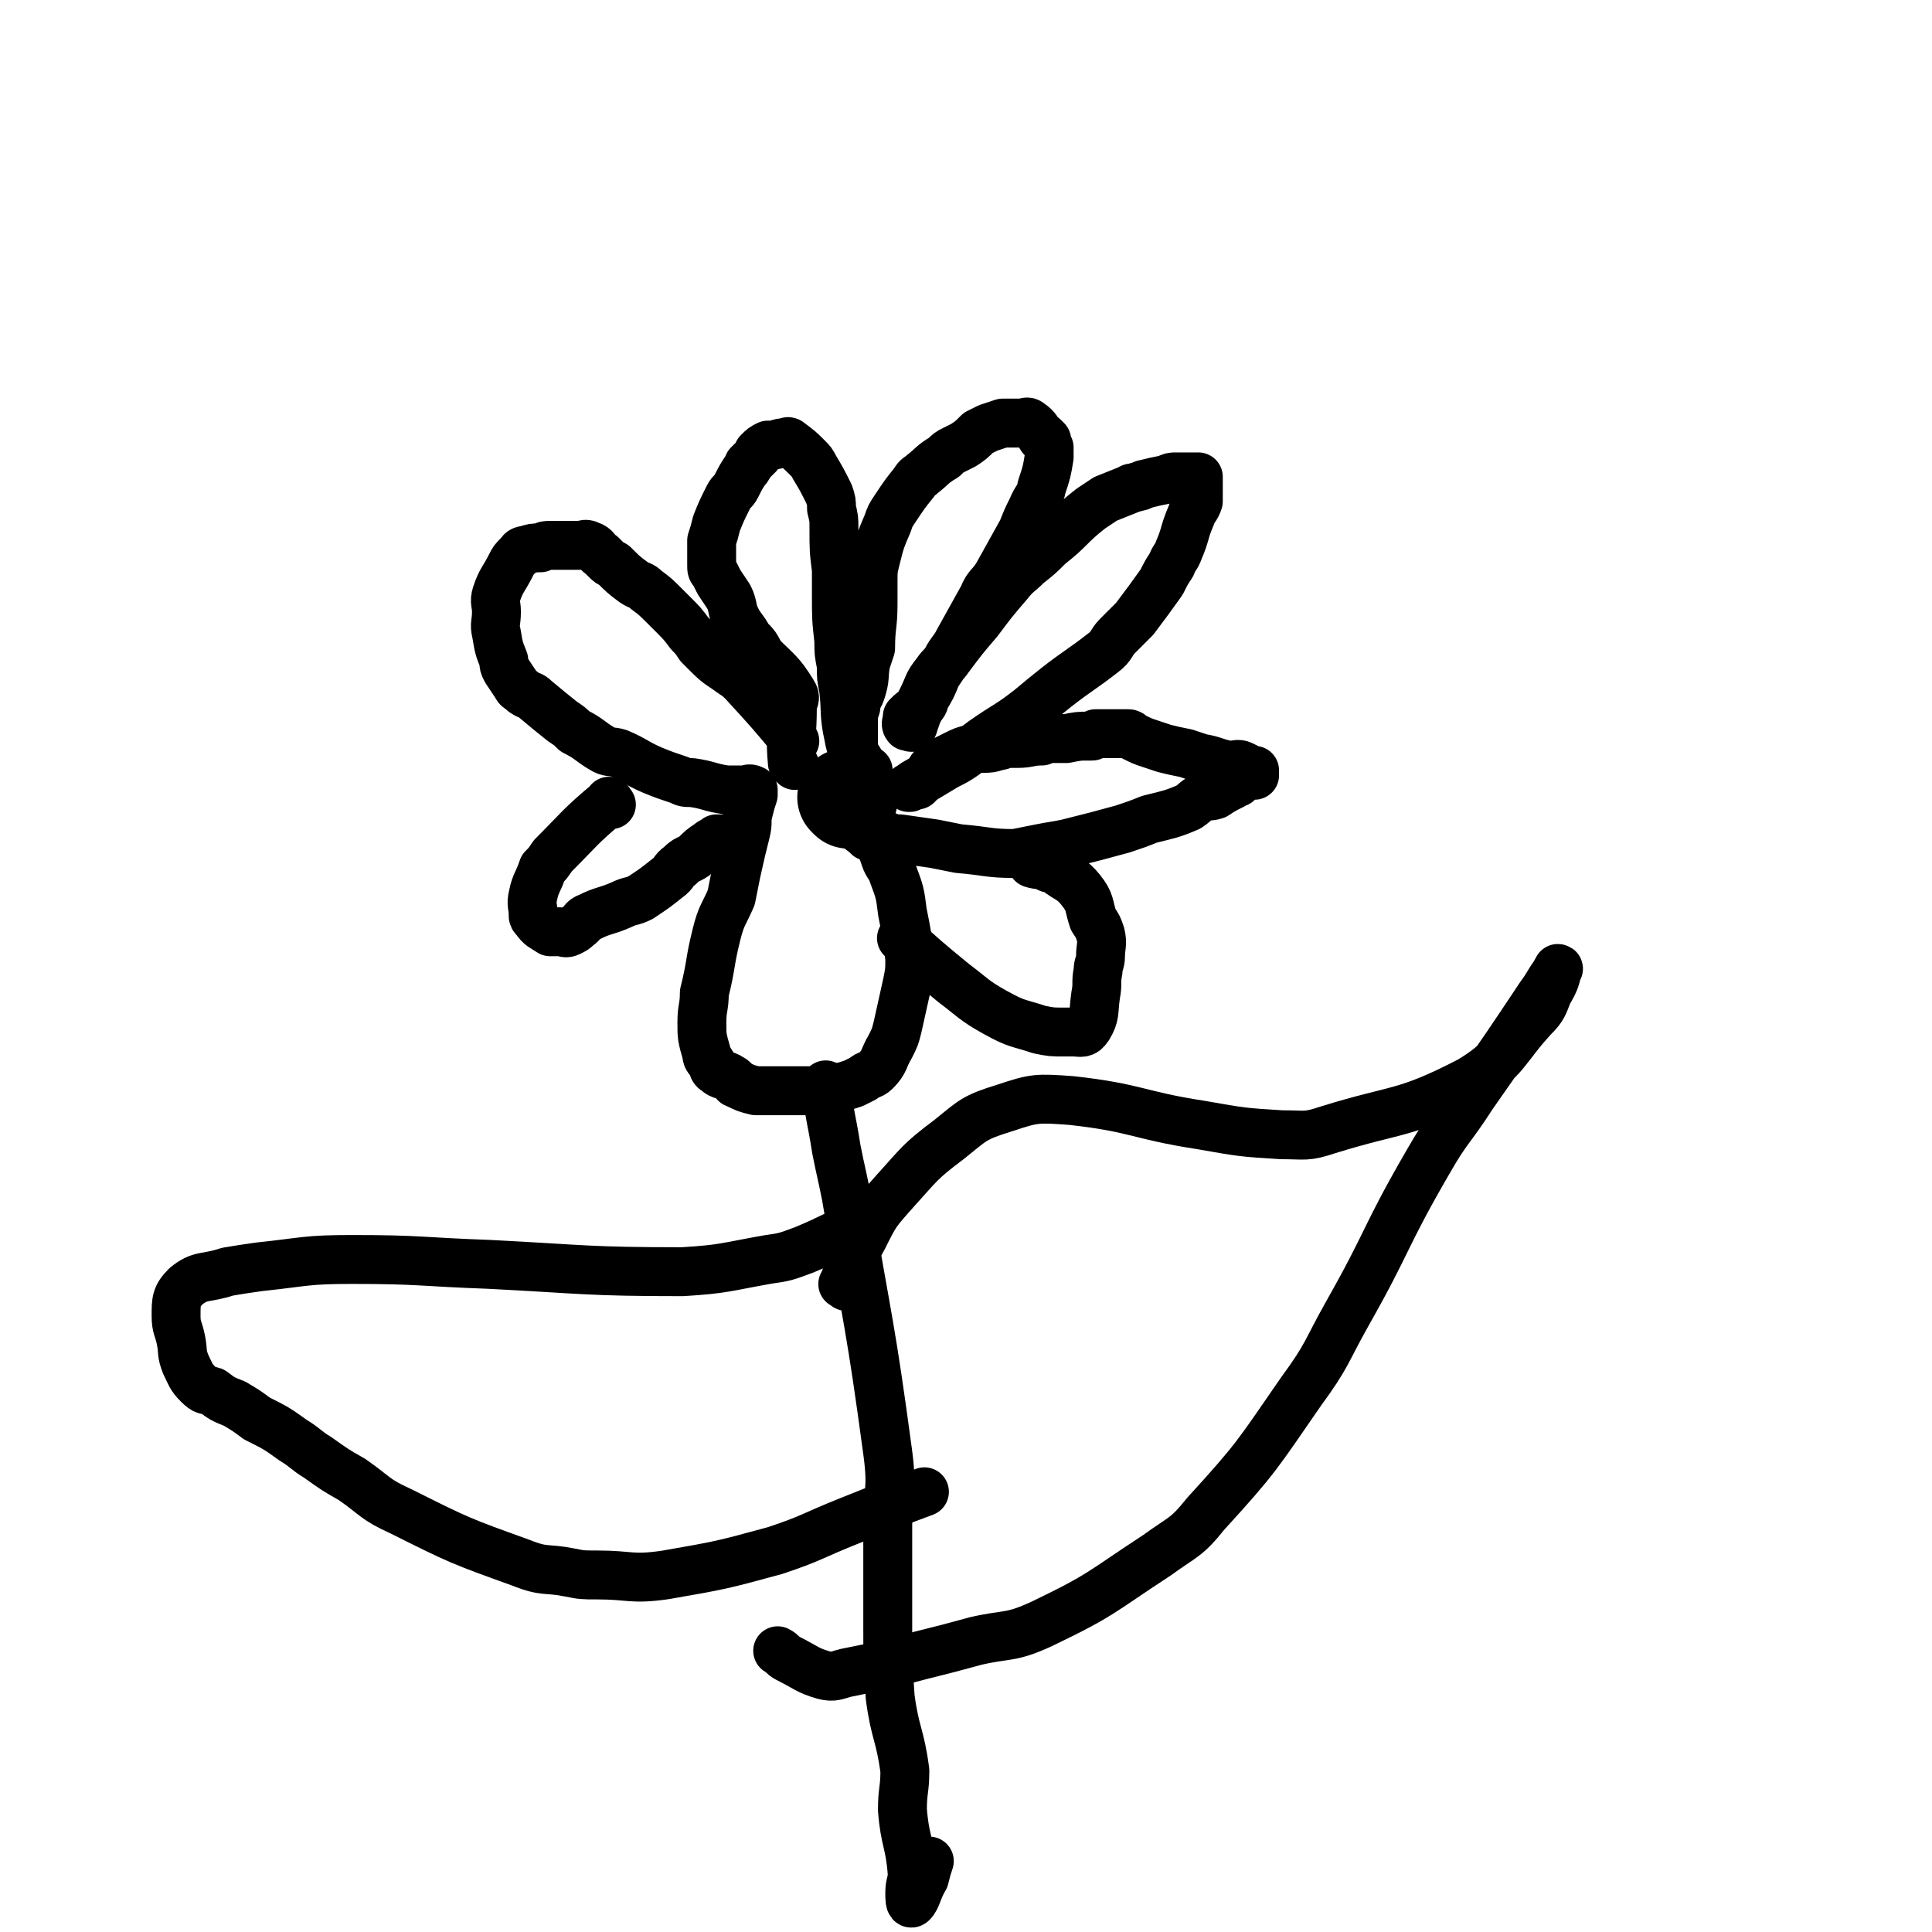
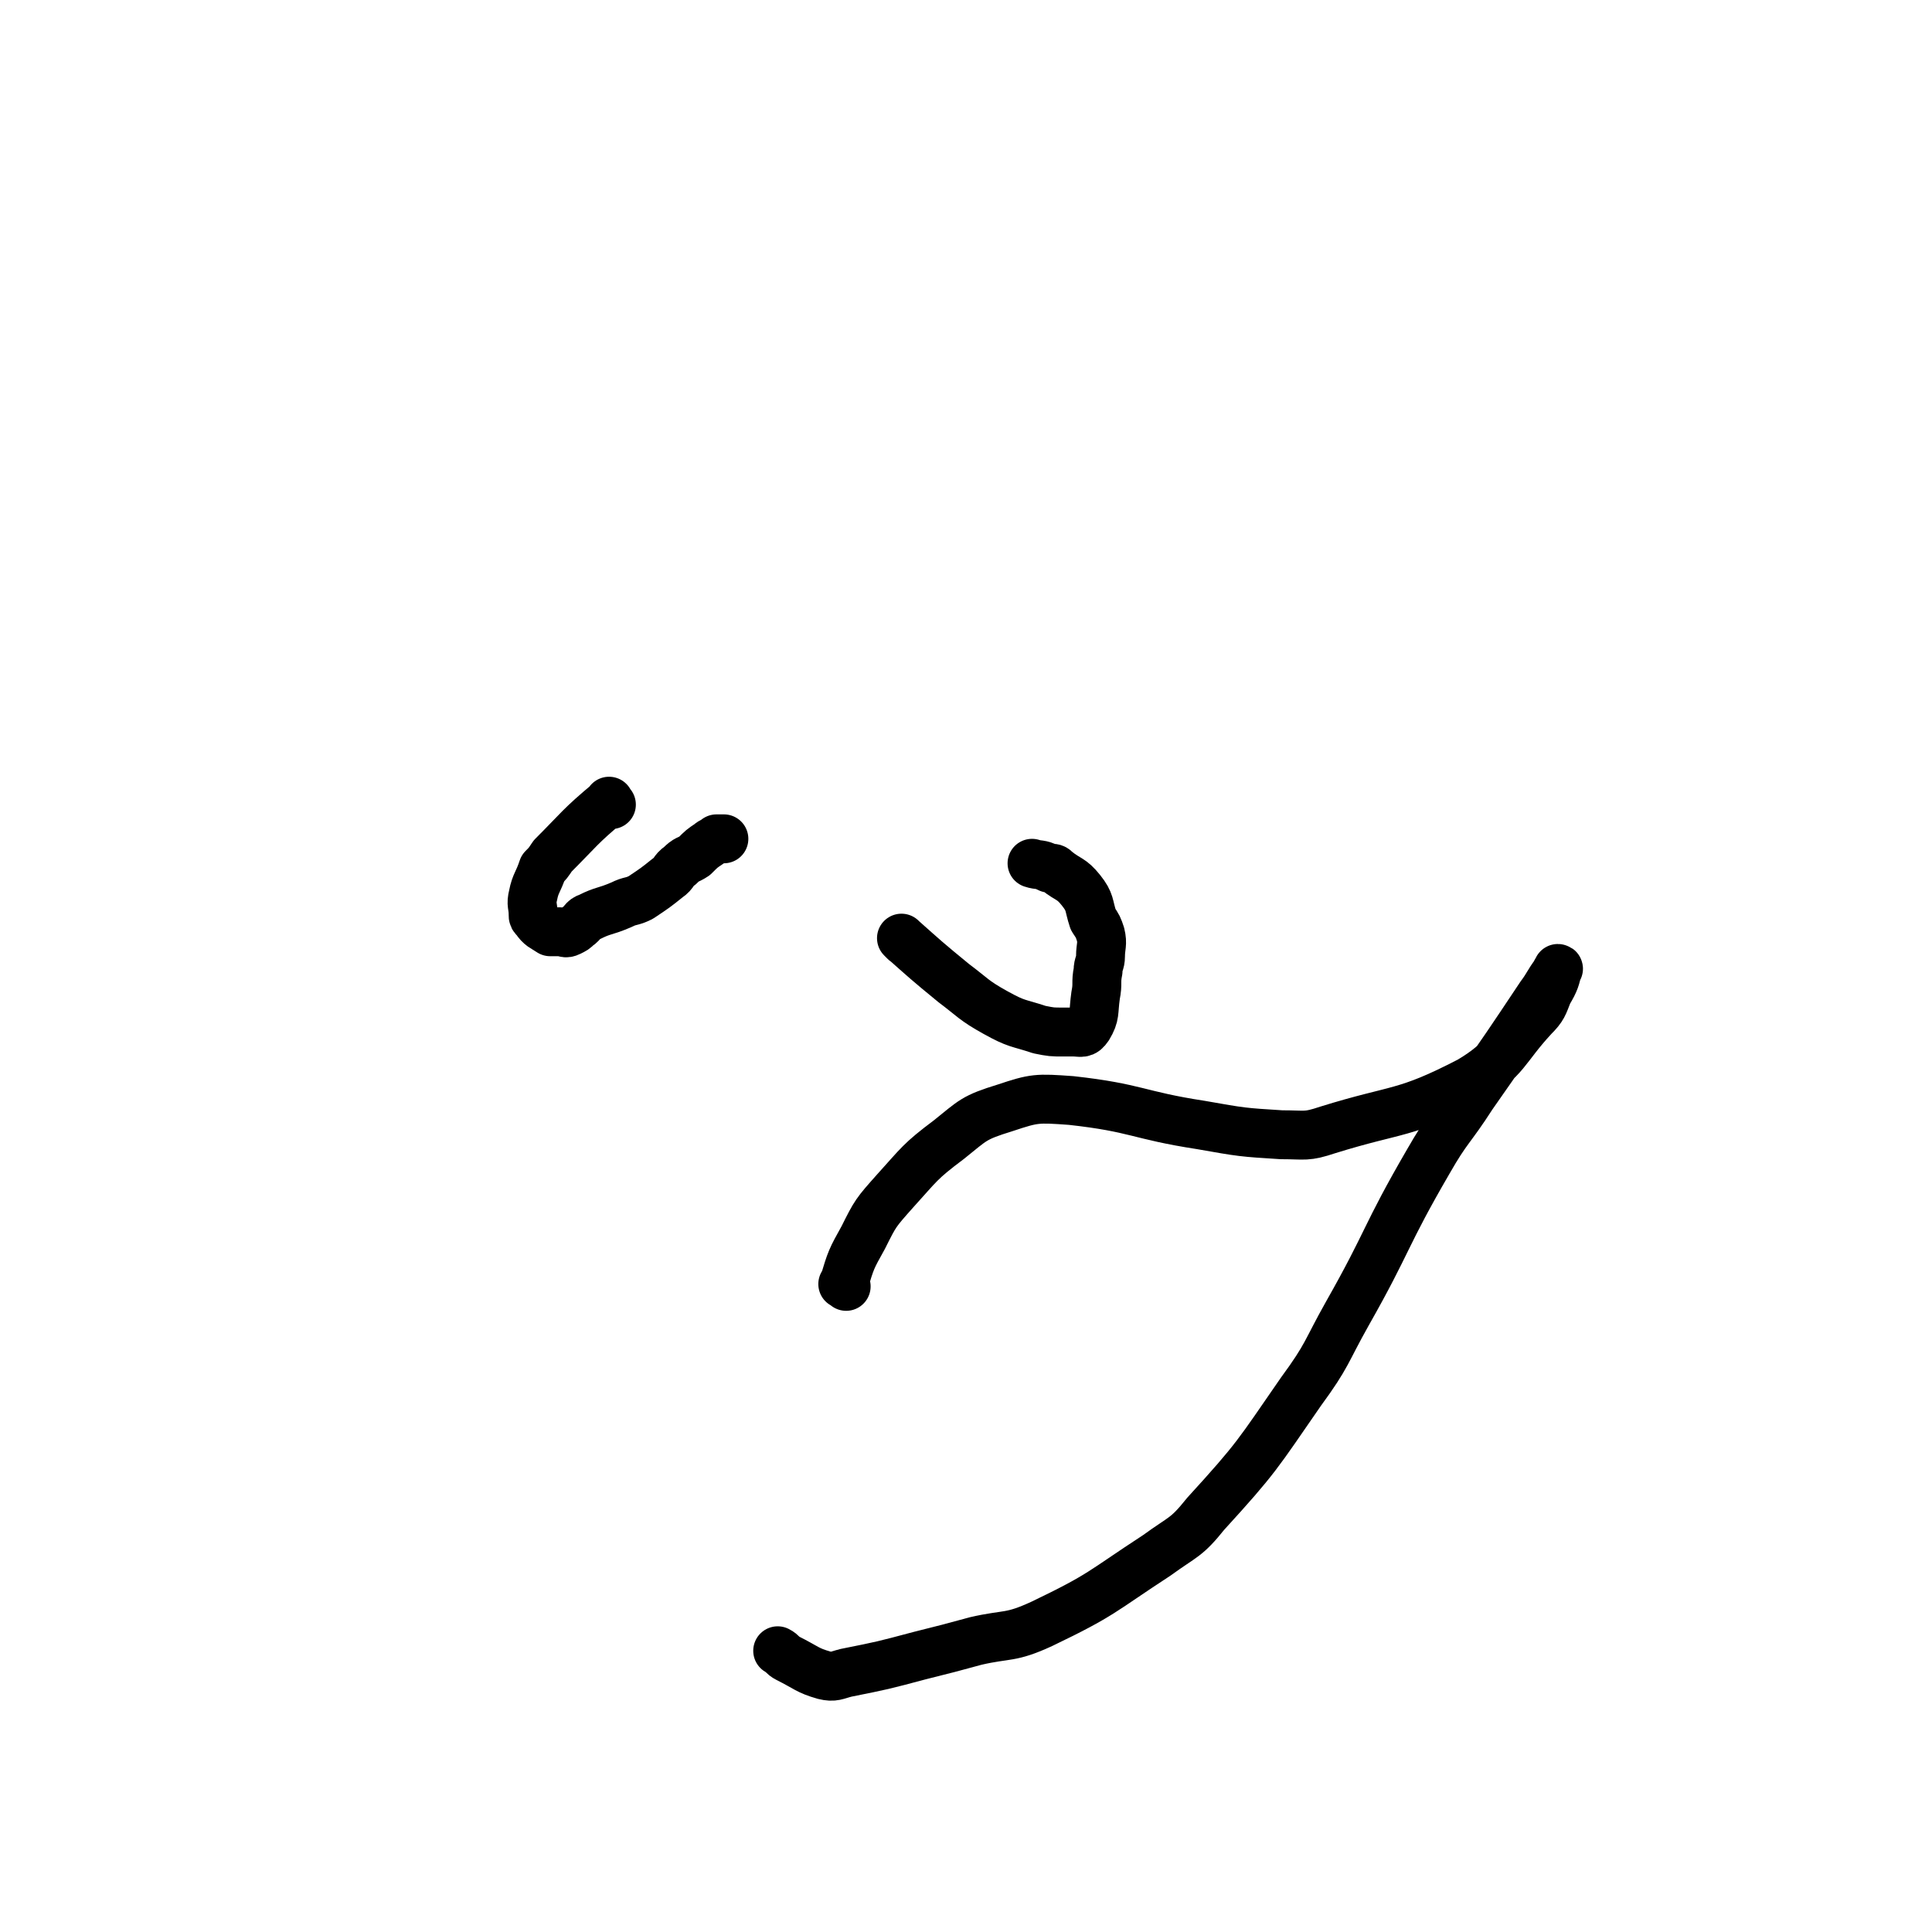
<svg xmlns="http://www.w3.org/2000/svg" viewBox="0 0 790 790" version="1.1">
  <g fill="none" stroke="#000000" stroke-width="40" stroke-linecap="round" stroke-linejoin="round">
-     <path d="M347,327c-1,-1 -1,-1 -1,-1 " />
-   </g>
+     </g>
  <g fill="none" stroke="#000000" stroke-width="20" stroke-linecap="round" stroke-linejoin="round">
-     <path d="M325,313c-1,-1 -1,-1 -1,-1 -1,-11 0,-12 0,-23 0,-3 2,-3 0,-6 -5,-8 -6,-8 -13,-15 -2,-4 -2,-4 -5,-7 -2,-4 -3,-4 -5,-8 -2,-4 -1,-5 -3,-9 -2,-3 -2,-3 -4,-6 -1,-2 -1,-2 -2,-4 -1,-1 -1,-1 -1,-3 0,-2 0,-2 0,-4 0,-1 0,-1 0,-3 0,-1 0,-1 0,-3 1,-3 1,-3 2,-7 2,-5 2,-5 5,-11 1,-2 2,-2 3,-4 2,-4 2,-4 4,-7 1,-1 1,-1 1,-2 2,-2 2,-2 4,-4 0,0 0,-1 0,-1 2,-2 2,-2 4,-3 1,0 1,0 2,0 2,0 2,-1 5,-1 1,0 1,-1 2,0 4,3 4,3 7,6 2,2 2,2 3,4 3,5 3,5 6,11 1,3 1,3 1,6 1,4 1,4 1,8 0,9 0,9 1,17 0,5 0,5 0,10 0,10 0,10 1,19 0,5 0,5 1,10 0,5 0,5 1,10 1,9 0,10 2,19 1,6 2,6 5,11 0,1 0,1 1,2 1,1 2,1 2,1 -2,0 -4,1 -5,0 -1,-1 0,-2 0,-4 -1,-2 -1,-2 -1,-3 0,-1 0,-1 0,-2 0,-5 0,-5 0,-11 0,-3 0,-3 1,-6 0,-4 1,-3 2,-6 2,-6 1,-6 2,-12 1,-3 1,-3 2,-6 0,-9 1,-9 1,-18 0,-5 0,-5 0,-9 0,-5 0,-5 1,-9 2,-8 2,-8 5,-15 1,-3 1,-3 3,-6 4,-6 4,-6 8,-11 1,-2 2,-2 3,-3 5,-4 4,-4 9,-7 2,-2 2,-2 4,-3 2,-1 2,-1 4,-2 3,-2 3,-2 6,-5 2,-1 2,-1 4,-2 3,-1 3,-1 6,-2 1,0 1,0 2,0 3,0 3,0 6,0 1,0 2,-1 3,0 3,2 3,3 5,6 1,0 0,-1 1,0 0,0 0,0 1,1 0,2 0,2 1,3 0,2 0,2 0,4 -1,6 -1,6 -3,12 -1,5 -2,4 -4,9 -2,4 -2,4 -4,9 -5,9 -5,9 -10,18 -3,5 -4,4 -6,9 -5,9 -5,9 -10,18 -2,4 -3,4 -5,8 -2,3 -2,3 -4,6 -2,5 -2,5 -5,10 0,2 -1,2 -2,4 -1,2 -1,2 -2,5 -1,1 0,2 -1,2 0,1 -1,0 -1,0 -1,0 -1,0 -1,0 -1,-1 0,-2 0,-3 0,-1 0,-1 0,-1 2,-2 2,-2 4,-3 1,-2 1,-2 2,-4 3,-6 2,-6 6,-11 2,-3 3,-3 5,-6 6,-8 6,-8 12,-15 6,-8 6,-8 12,-15 4,-5 4,-4 8,-8 5,-4 5,-4 9,-8 9,-7 8,-8 17,-15 3,-2 3,-2 6,-4 5,-2 5,-2 10,-4 1,-1 1,0 3,-1 2,0 2,-1 3,-1 4,-1 4,-1 9,-2 2,-1 2,-1 4,-1 2,0 2,0 5,0 1,0 1,0 2,0 1,0 1,0 2,0 0,0 0,0 0,0 0,2 0,2 0,5 0,0 0,0 0,1 0,1 0,1 0,2 0,1 0,1 0,2 -1,3 -2,3 -3,6 -3,7 -2,7 -5,14 -1,3 -2,3 -3,6 -2,3 -2,3 -4,7 -5,7 -5,7 -11,15 -3,3 -3,3 -7,7 -3,3 -2,4 -6,7 -9,7 -10,7 -19,14 -5,4 -5,4 -11,9 -9,7 -9,6 -19,13 -4,3 -4,3 -8,6 -3,2 -3,2 -7,4 -5,3 -5,3 -10,6 -1,1 -1,1 -2,2 -1,0 -1,0 -3,1 0,0 -1,0 0,0 2,-2 3,-2 6,-4 2,-1 1,-1 2,-2 1,-2 1,-2 3,-3 1,-1 1,-1 3,-2 2,-1 2,-1 4,-2 4,-2 4,-2 8,-3 2,0 2,0 4,0 3,0 3,0 6,-1 2,0 2,-1 4,-1 2,0 2,0 4,0 5,0 5,-1 10,-1 2,-1 2,-1 5,-1 3,0 3,0 5,0 5,-1 5,-1 9,-1 0,0 1,0 1,0 1,0 1,0 2,-1 1,0 1,0 2,0 0,0 0,0 1,0 1,0 1,0 2,0 1,0 1,0 2,0 3,0 3,0 6,0 1,0 1,0 2,1 4,2 4,2 7,3 3,1 3,1 6,2 4,1 4,1 9,2 3,1 3,1 6,2 6,1 6,2 12,3 2,0 3,-1 5,0 2,1 2,1 4,2 1,0 1,0 1,0 0,1 0,1 0,2 -1,0 -2,0 -4,0 -2,1 -1,1 -3,3 -1,0 -1,0 -2,1 -4,2 -4,2 -7,4 -3,1 -3,0 -5,1 -3,1 -3,2 -6,4 -7,3 -8,3 -16,5 -5,2 -5,2 -11,4 -11,3 -11,3 -23,6 -5,1 -6,1 -11,2 -5,1 -5,1 -10,2 -11,0 -11,-1 -23,-2 -5,-1 -5,-1 -10,-2 -7,-1 -7,-1 -14,-2 -3,0 -3,0 -5,-1 -3,-1 -3,-1 -6,-2 -1,0 -1,-1 -2,-1 -3,-1 -5,-2 -5,-1 0,0 3,2 5,4 1,0 2,0 2,1 2,1 2,1 3,3 1,2 1,2 2,5 1,3 2,3 3,6 3,8 3,8 4,16 2,10 2,10 3,19 0,5 0,5 -1,10 -2,9 -2,9 -4,18 -1,4 -1,4 -3,8 -3,5 -2,6 -6,10 -2,2 -3,1 -5,3 -2,1 -2,1 -4,2 -3,1 -3,1 -7,2 -2,1 -2,1 -5,1 -2,0 -2,0 -5,0 -5,0 -5,0 -10,0 -2,0 -2,0 -4,0 -4,0 -4,0 -7,0 -1,0 -1,0 -2,0 -4,-1 -4,-1 -8,-3 -1,0 0,-1 -2,-2 -3,-2 -4,-1 -6,-3 -2,-1 -1,-2 -2,-3 -1,-2 -2,-2 -2,-4 -2,-7 -2,-7 -2,-13 0,-6 1,-6 1,-12 3,-12 2,-12 5,-24 2,-8 3,-8 6,-15 1,-5 1,-5 2,-10 2,-9 2,-9 4,-17 1,-4 0,-4 1,-8 1,-4 1,-4 2,-7 0,-1 0,-1 0,-1 0,-1 0,-1 0,-1 -2,-1 -2,0 -4,0 -1,0 -1,0 -1,0 -3,0 -3,0 -6,0 -7,-1 -7,-2 -14,-3 -3,0 -3,0 -5,-1 -6,-2 -6,-2 -11,-4 -7,-3 -7,-4 -14,-7 -3,-1 -4,0 -7,-2 -5,-3 -5,-4 -11,-7 -2,-2 -2,-2 -5,-4 -5,-4 -5,-4 -11,-9 -2,-2 -2,-1 -5,-3 -2,-2 -2,-1 -3,-3 -2,-3 -2,-3 -4,-6 -1,-2 -1,-2 -1,-4 -2,-5 -2,-5 -3,-11 -1,-4 0,-4 0,-9 0,-3 -1,-4 0,-7 2,-6 3,-6 6,-12 1,-2 1,-2 3,-4 1,-1 1,-2 3,-2 3,-1 3,-1 6,-1 2,-1 2,-1 4,-1 4,0 4,0 8,0 2,0 2,0 4,0 2,0 2,-1 4,0 3,1 2,2 5,4 1,1 1,1 2,2 1,1 1,1 3,2 4,4 4,4 8,7 3,2 3,1 5,3 4,3 4,3 8,7 1,1 1,1 3,3 4,4 4,4 7,8 2,2 2,2 4,5 2,2 2,2 4,4 4,4 5,4 9,7 3,2 3,2 5,4 11,12 11,12 21,24 " />
    <path d="M370,385c-1,-1 -2,-2 -1,-1 9,8 10,9 21,18 8,6 8,7 17,12 9,5 9,4 18,7 5,1 5,1 10,1 2,0 2,0 4,0 3,0 4,1 6,-2 3,-5 2,-6 3,-13 1,-5 0,-5 1,-10 0,-3 1,-3 1,-6 0,-4 1,-5 0,-9 -1,-3 -1,-3 -3,-6 -2,-6 -1,-7 -5,-12 -4,-5 -5,-4 -10,-8 -1,-1 -1,-1 -3,-1 -4,-2 -4,-1 -7,-2 " />
    <path d="M250,329c-1,-1 -1,-2 -1,-1 -12,10 -12,11 -23,22 -2,3 -2,3 -4,5 -2,6 -3,6 -4,11 -1,4 0,4 0,8 0,1 0,1 1,2 2,3 3,3 6,5 1,0 1,0 1,0 2,0 2,0 3,0 2,0 2,1 4,0 2,-1 2,-1 3,-2 3,-2 2,-3 5,-4 6,-3 6,-2 13,-5 4,-2 4,-1 8,-3 6,-4 6,-4 11,-8 3,-2 2,-3 5,-5 3,-3 3,-2 6,-4 3,-3 3,-3 6,-5 1,-1 2,-1 3,-2 1,0 1,0 3,0 " />
-     <path d="M339,445c-1,-1 -2,-2 -1,-1 1,12 2,13 4,26 2,10 2,9 4,19 9,53 10,53 17,105 2,15 0,15 0,30 0,13 0,13 0,27 0,6 0,6 0,13 0,15 0,15 1,30 2,15 4,15 6,30 0,8 -1,8 -1,16 1,13 3,13 4,26 0,4 -1,4 -1,8 0,2 0,5 1,4 2,-2 2,-5 5,-10 1,-4 1,-4 2,-7 " />
    <path d="M346,526c-1,-1 -2,-1 -1,-1 3,-10 3,-10 8,-19 5,-10 5,-10 13,-19 10,-11 10,-12 22,-21 10,-8 10,-9 23,-13 12,-4 13,-4 27,-3 27,3 27,6 53,10 17,3 17,3 33,4 10,0 10,1 19,-2 29,-9 31,-6 58,-20 15,-9 14,-13 26,-26 4,-4 4,-5 6,-10 3,-5 3,-6 4,-10 1,0 -1,1 -1,2 -3,4 -3,5 -6,9 -14,21 -14,21 -28,41 -9,14 -10,13 -18,27 -18,31 -16,32 -33,62 -9,16 -8,17 -19,32 -18,26 -18,27 -39,50 -8,10 -9,9 -20,17 -23,15 -22,16 -47,28 -13,6 -14,4 -27,7 -11,3 -11,3 -23,6 -15,4 -15,4 -30,7 -4,1 -5,2 -9,1 -7,-2 -7,-3 -15,-7 -2,-1 -2,-2 -4,-3 " />
-     <path d="M355,501c-1,-1 -1,-2 -1,-1 -13,5 -13,6 -25,11 -8,3 -8,3 -15,4 -17,3 -18,4 -35,5 -39,0 -40,-1 -79,-3 -28,-1 -28,-2 -56,-2 -19,0 -19,1 -38,3 -7,1 -7,1 -13,2 -9,3 -11,1 -17,6 -4,4 -4,6 -4,12 0,5 1,5 2,10 1,5 0,5 2,10 2,4 2,5 5,8 3,3 3,2 6,3 4,3 4,3 9,5 5,3 5,3 9,6 8,4 8,4 15,9 5,3 5,4 10,7 7,5 7,5 14,9 10,7 9,8 20,13 24,12 24,12 49,21 10,4 10,2 20,4 5,1 5,1 11,1 14,0 14,2 28,0 23,-4 23,-4 45,-10 15,-5 15,-6 30,-12 15,-6 15,-6 31,-12 " />
  </g>
</svg>